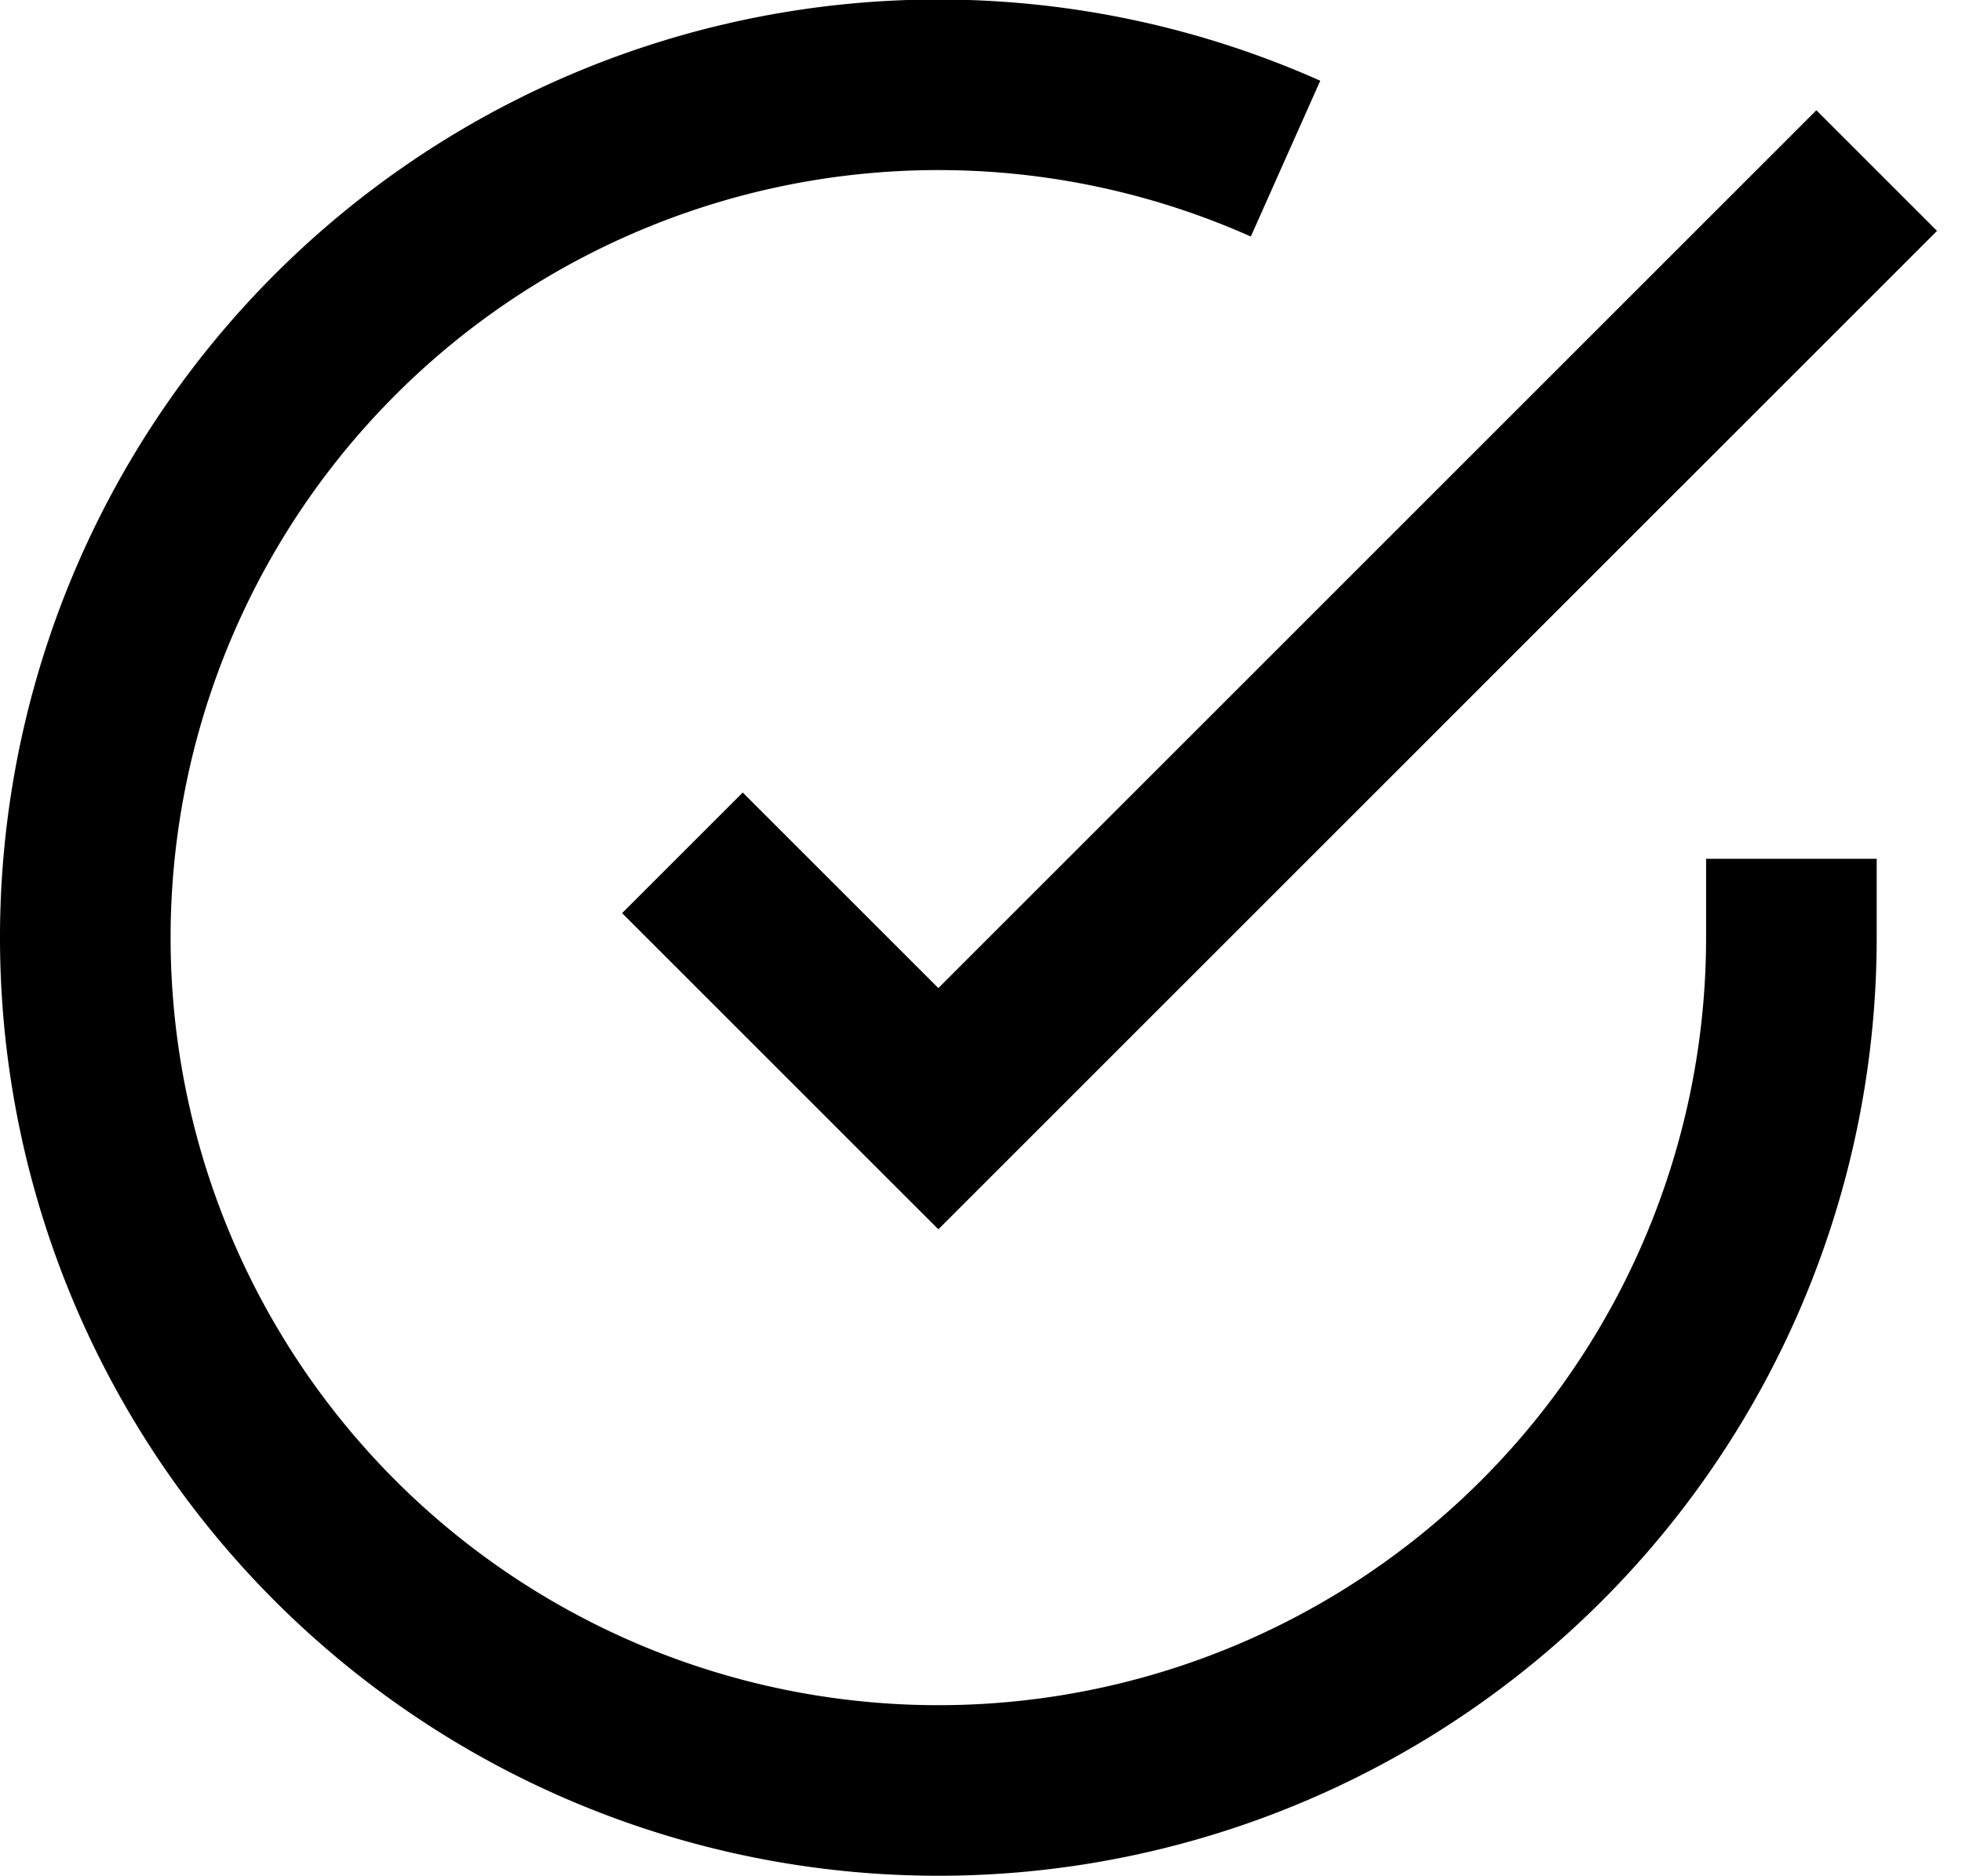
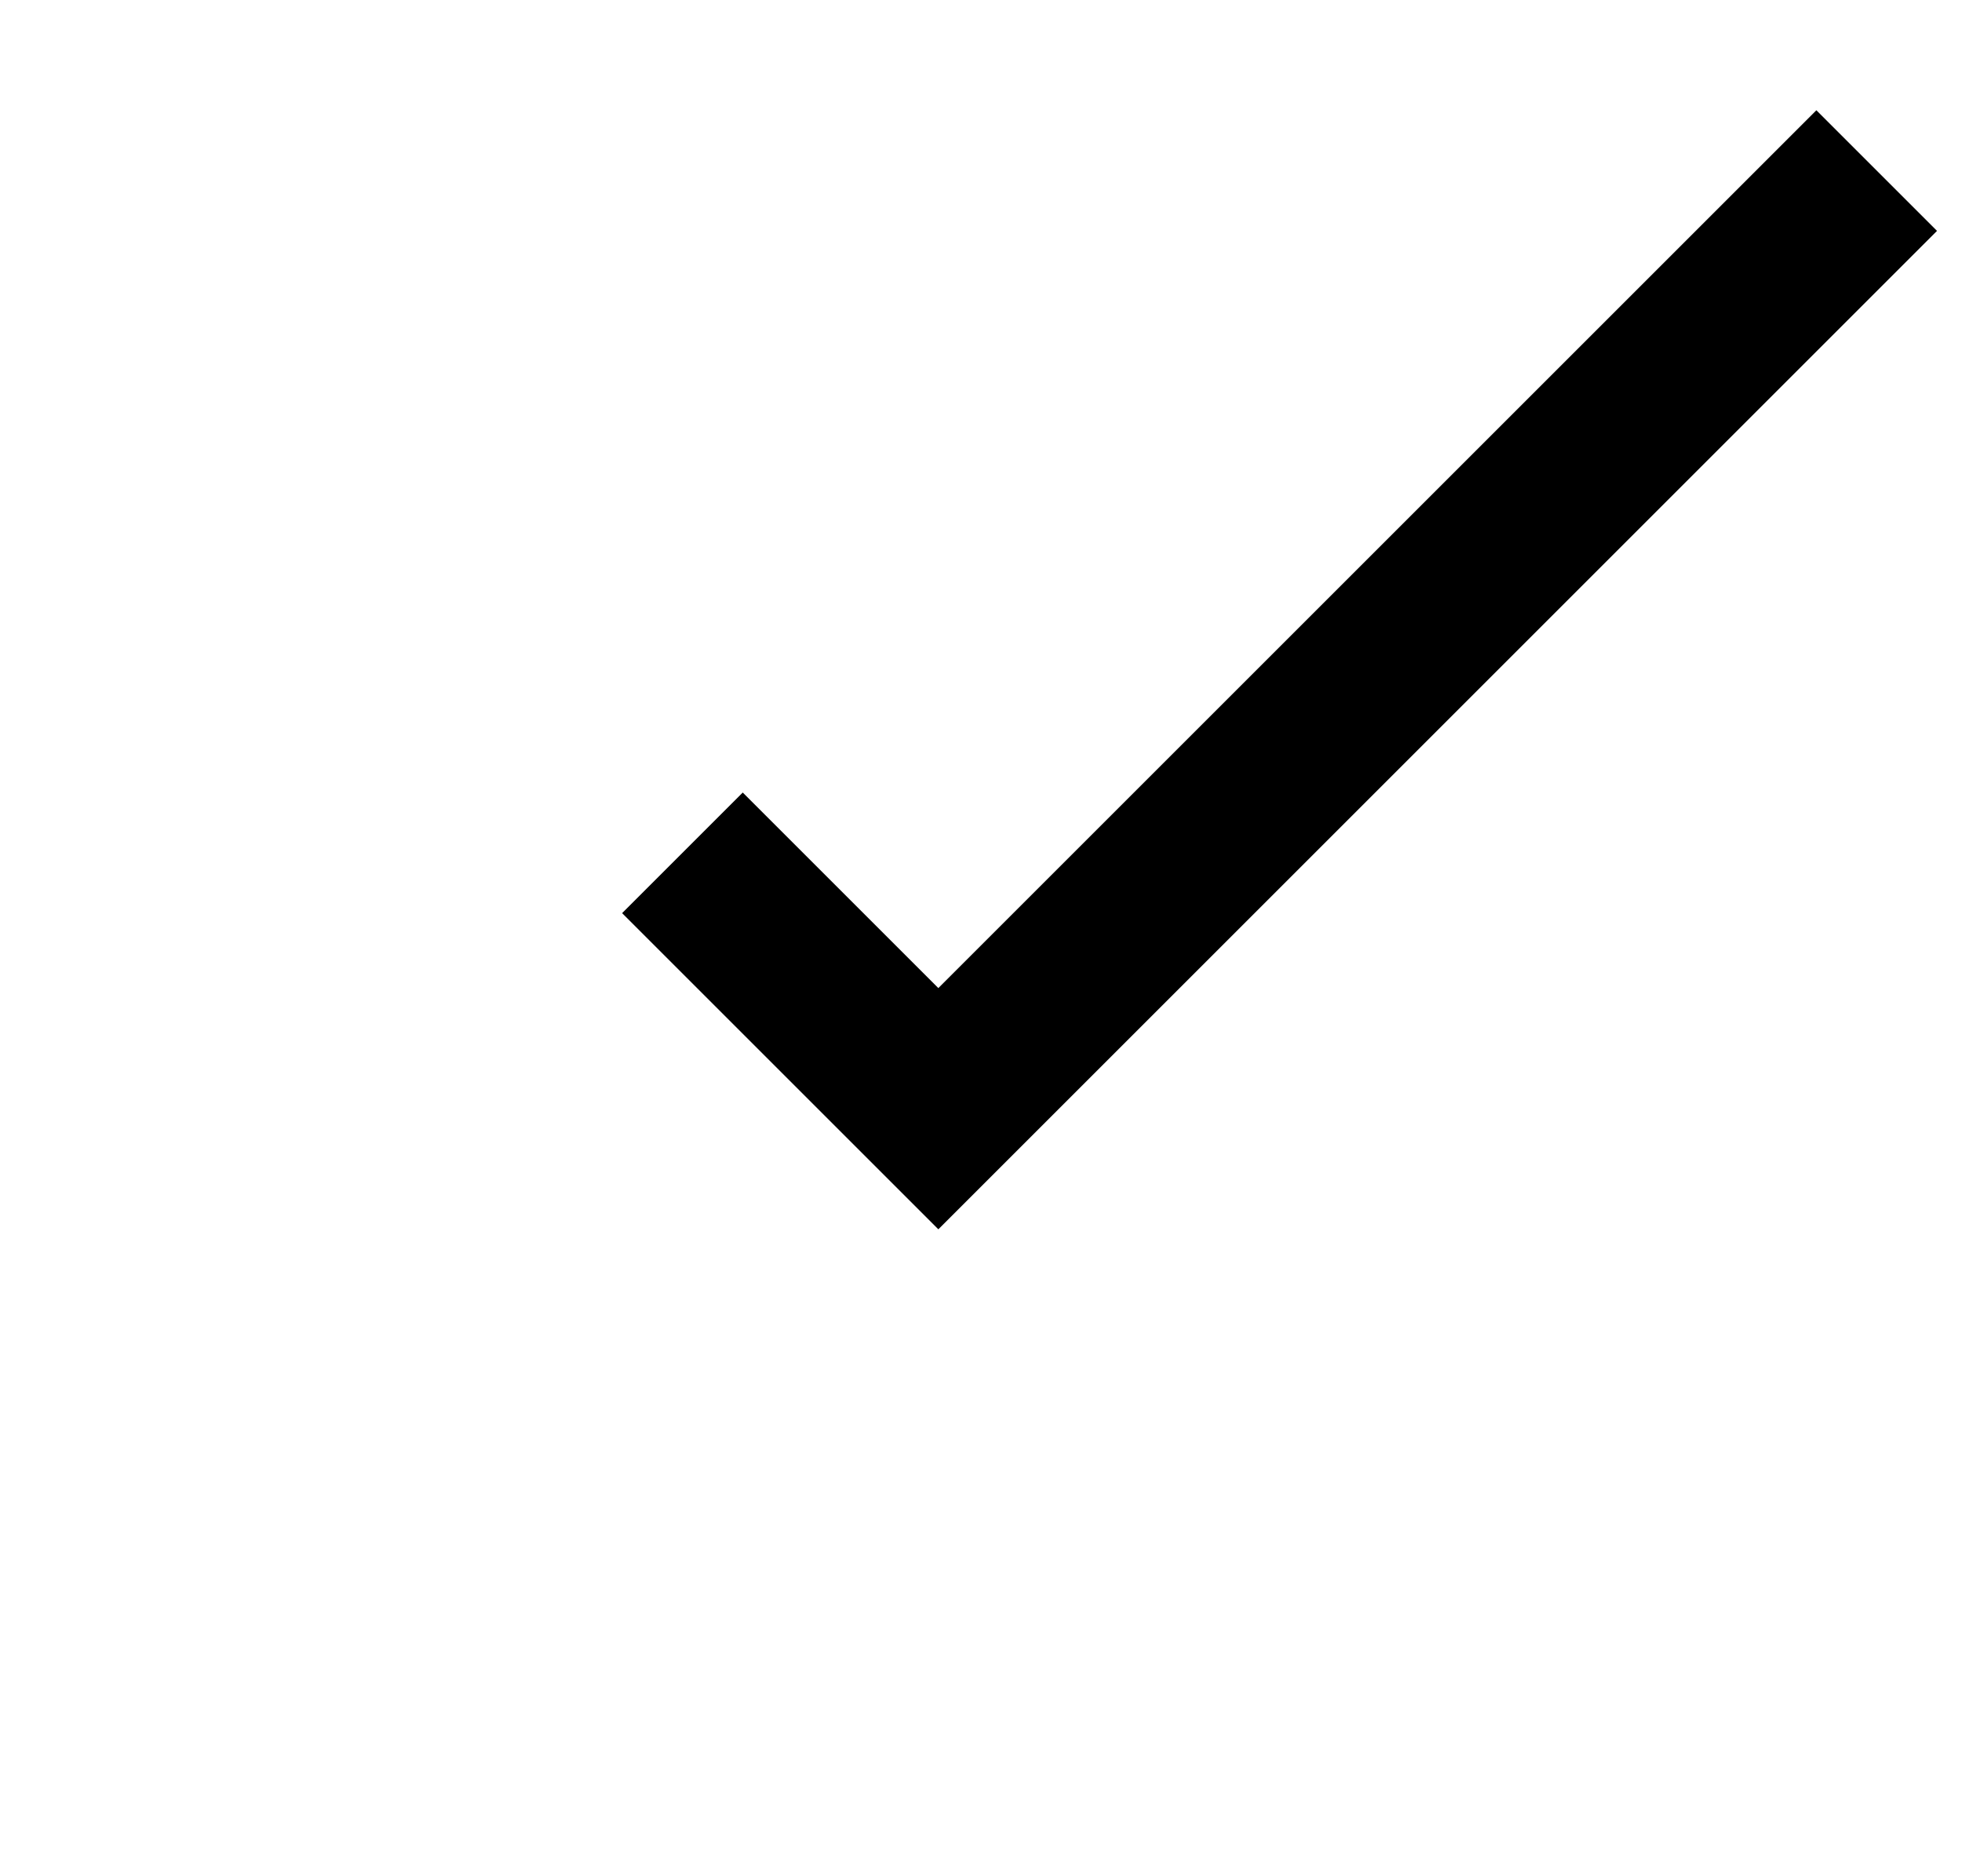
<svg xmlns="http://www.w3.org/2000/svg" width="23" height="22" viewBox="0 0 23 22">
  <g fill="none" fill-rule="evenodd" stroke="#000" stroke-width="2">
-     <path d="M21 10.07V11a10 10 0 1 1-5.93-9.14" />
    <path d="M22 2L11 13l-3-3" />
  </g>
</svg>